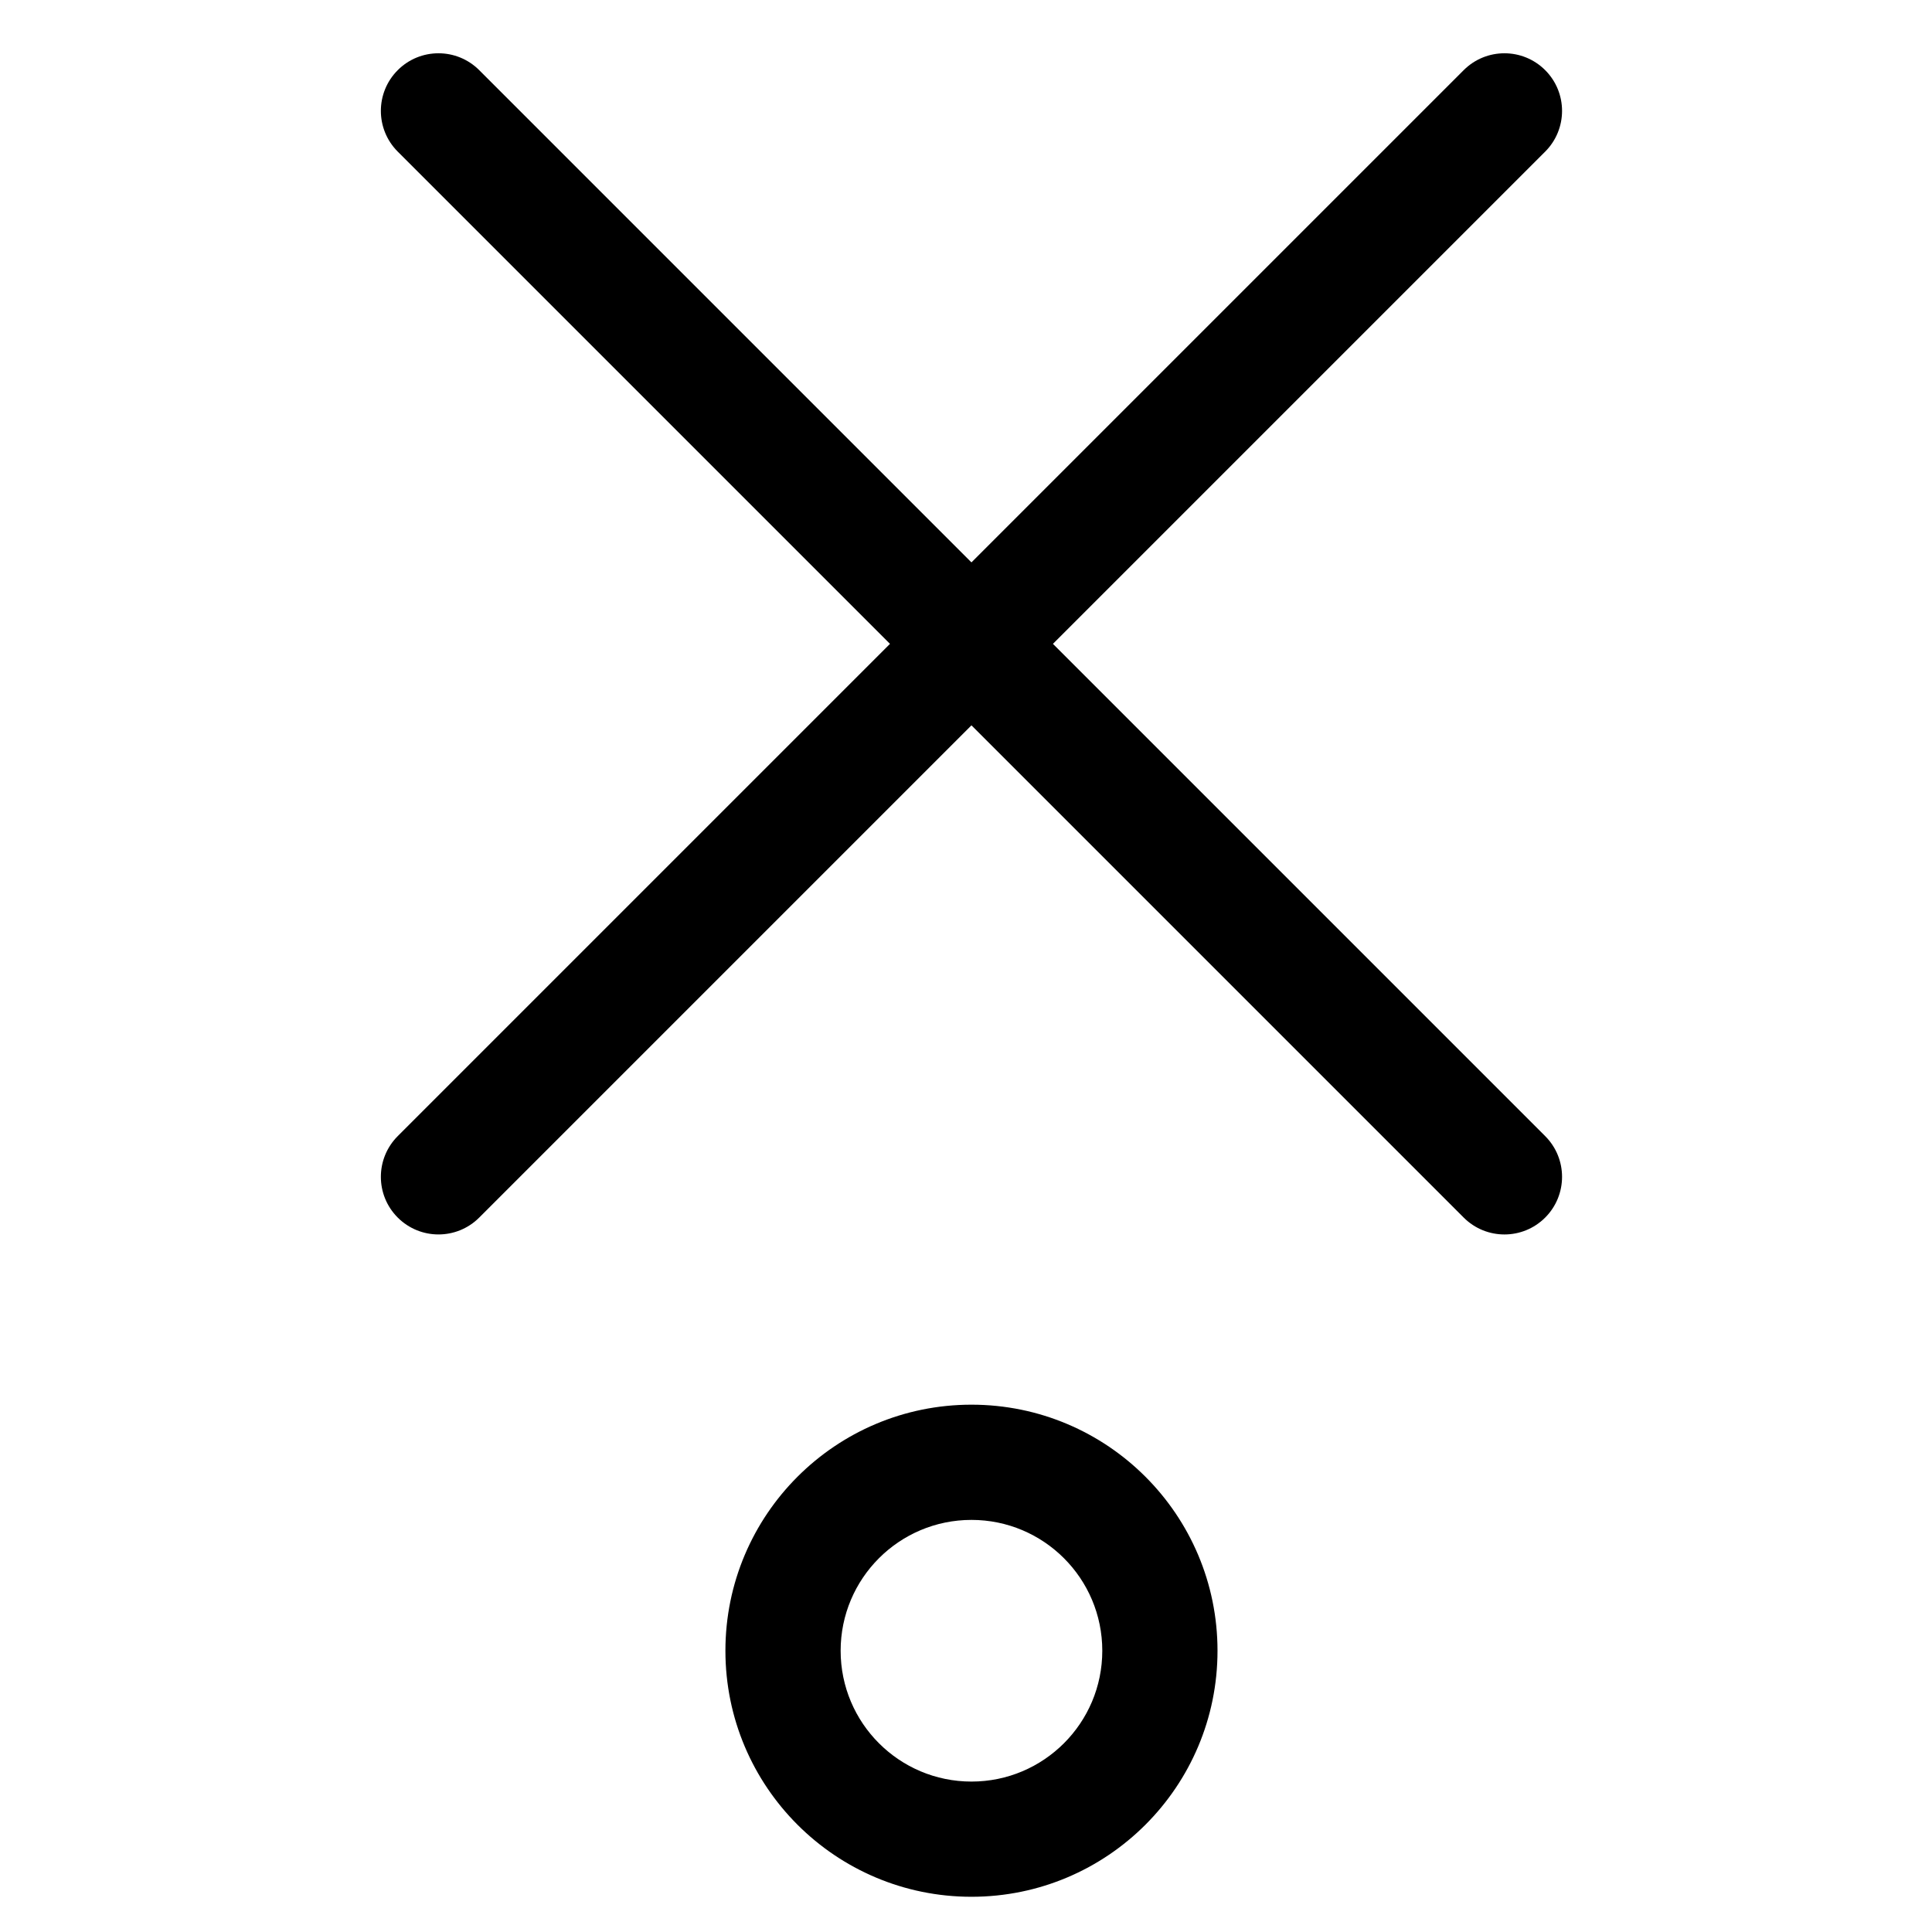
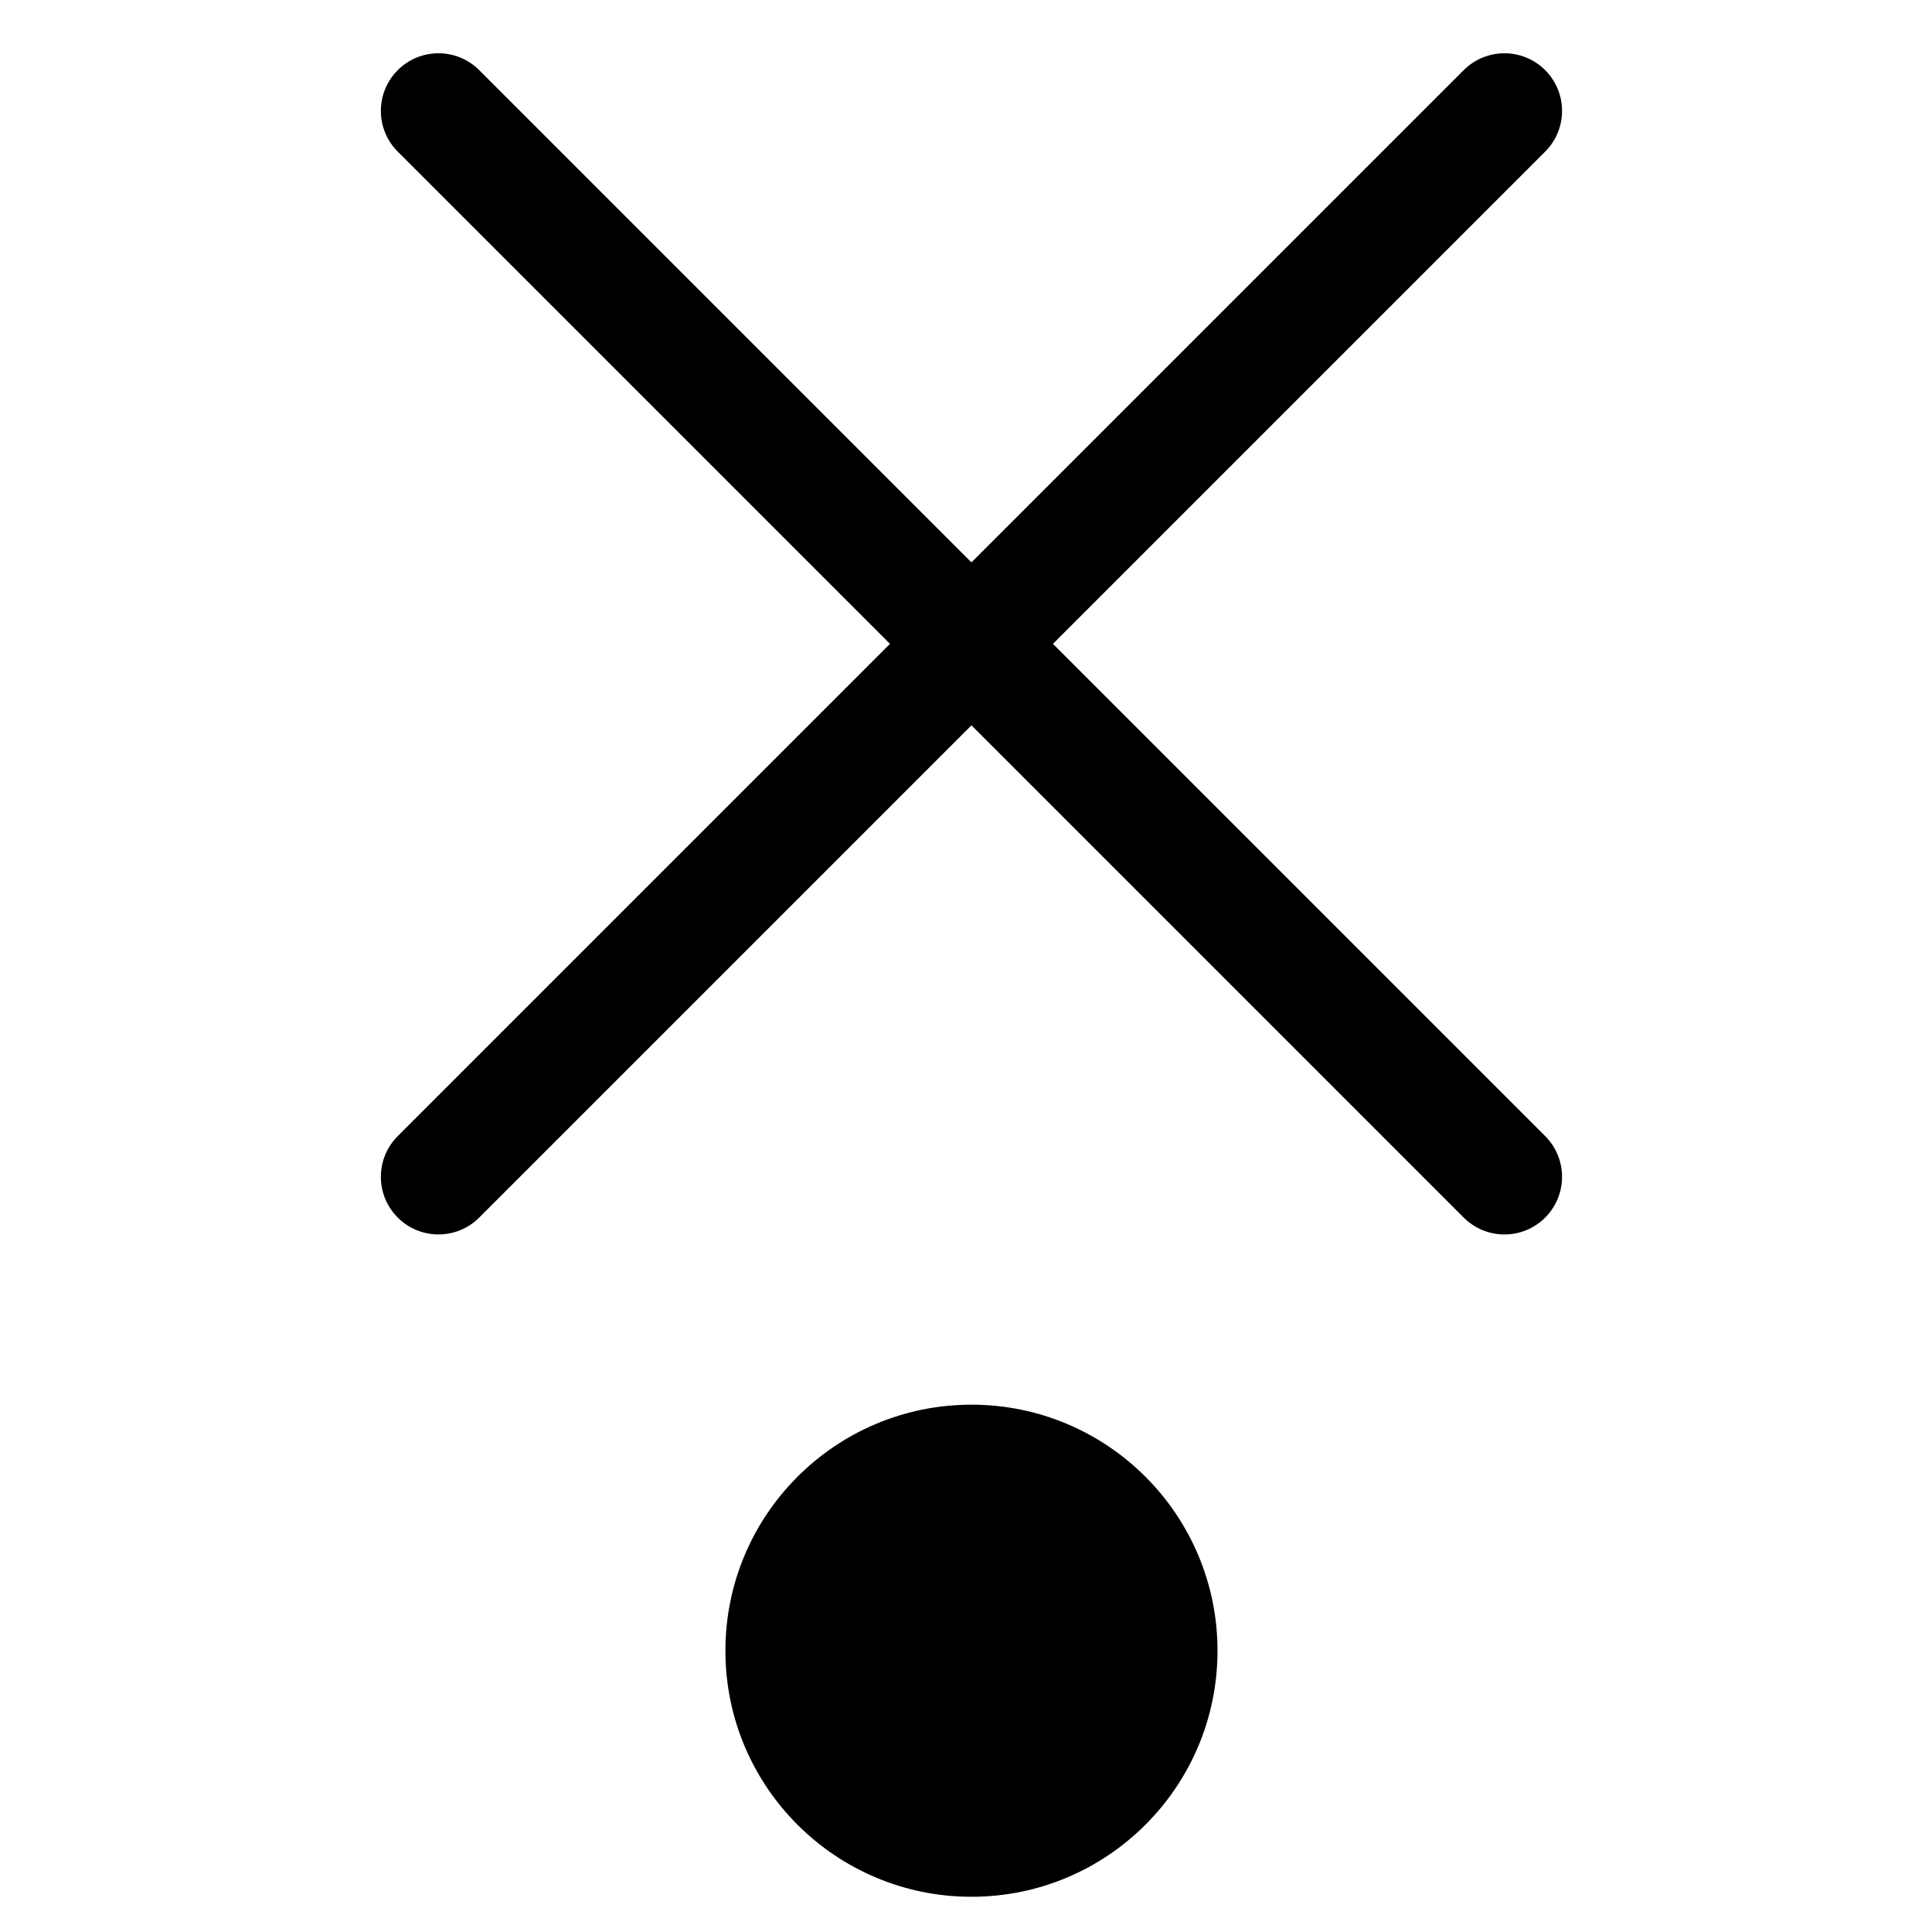
<svg xmlns="http://www.w3.org/2000/svg" fill="#000000" width="800px" height="800px" version="1.1" viewBox="144 144 512 512">
-   <path d="m553.49 162.59c5.961 5.961 5.961 15.629 0 21.59l-130.45 130.45 130.45 130.45c5.961 5.961 5.961 15.629 0 21.59-5.965 5.965-15.629 5.965-21.594 0l-130.45-130.45-130.45 130.45c-5.961 5.961-15.629 5.961-21.59 0-5.965-5.961-5.965-15.629 0-21.59l130.45-130.45-130.45-130.45c-5.965-5.961-5.965-15.625 0-21.59 5.961-5.961 15.629-5.961 21.59 0l130.45 130.45 130.45-130.45c5.965-5.961 15.629-5.961 21.594 0zm-152.04 384.2c-19.152 0-34.672 15.523-34.672 34.672 0 19.148 15.52 34.672 34.672 34.672 19.145 0 34.668-15.523 34.668-34.672 0-19.148-15.523-34.672-34.668-34.672zm-65.207 34.672c0-36.012 29.191-65.207 65.207-65.207 36.012 0 65.203 29.195 65.203 65.207 0 36.012-29.191 65.203-65.203 65.203-36.016 0-65.207-29.191-65.207-65.203z" fill-rule="evenodd" />
+   <path d="m553.49 162.59c5.961 5.961 5.961 15.629 0 21.59l-130.45 130.45 130.45 130.45c5.961 5.961 5.961 15.629 0 21.59-5.965 5.965-15.629 5.965-21.594 0l-130.45-130.45-130.45 130.45c-5.961 5.961-15.629 5.961-21.59 0-5.965-5.961-5.965-15.629 0-21.59l130.45-130.45-130.45-130.45c-5.965-5.961-5.965-15.625 0-21.59 5.961-5.961 15.629-5.961 21.59 0l130.45 130.45 130.45-130.45c5.965-5.961 15.629-5.961 21.594 0zm-152.04 384.2zm-65.207 34.672c0-36.012 29.191-65.207 65.207-65.207 36.012 0 65.203 29.195 65.203 65.207 0 36.012-29.191 65.203-65.203 65.203-36.016 0-65.207-29.191-65.207-65.203z" fill-rule="evenodd" />
</svg>